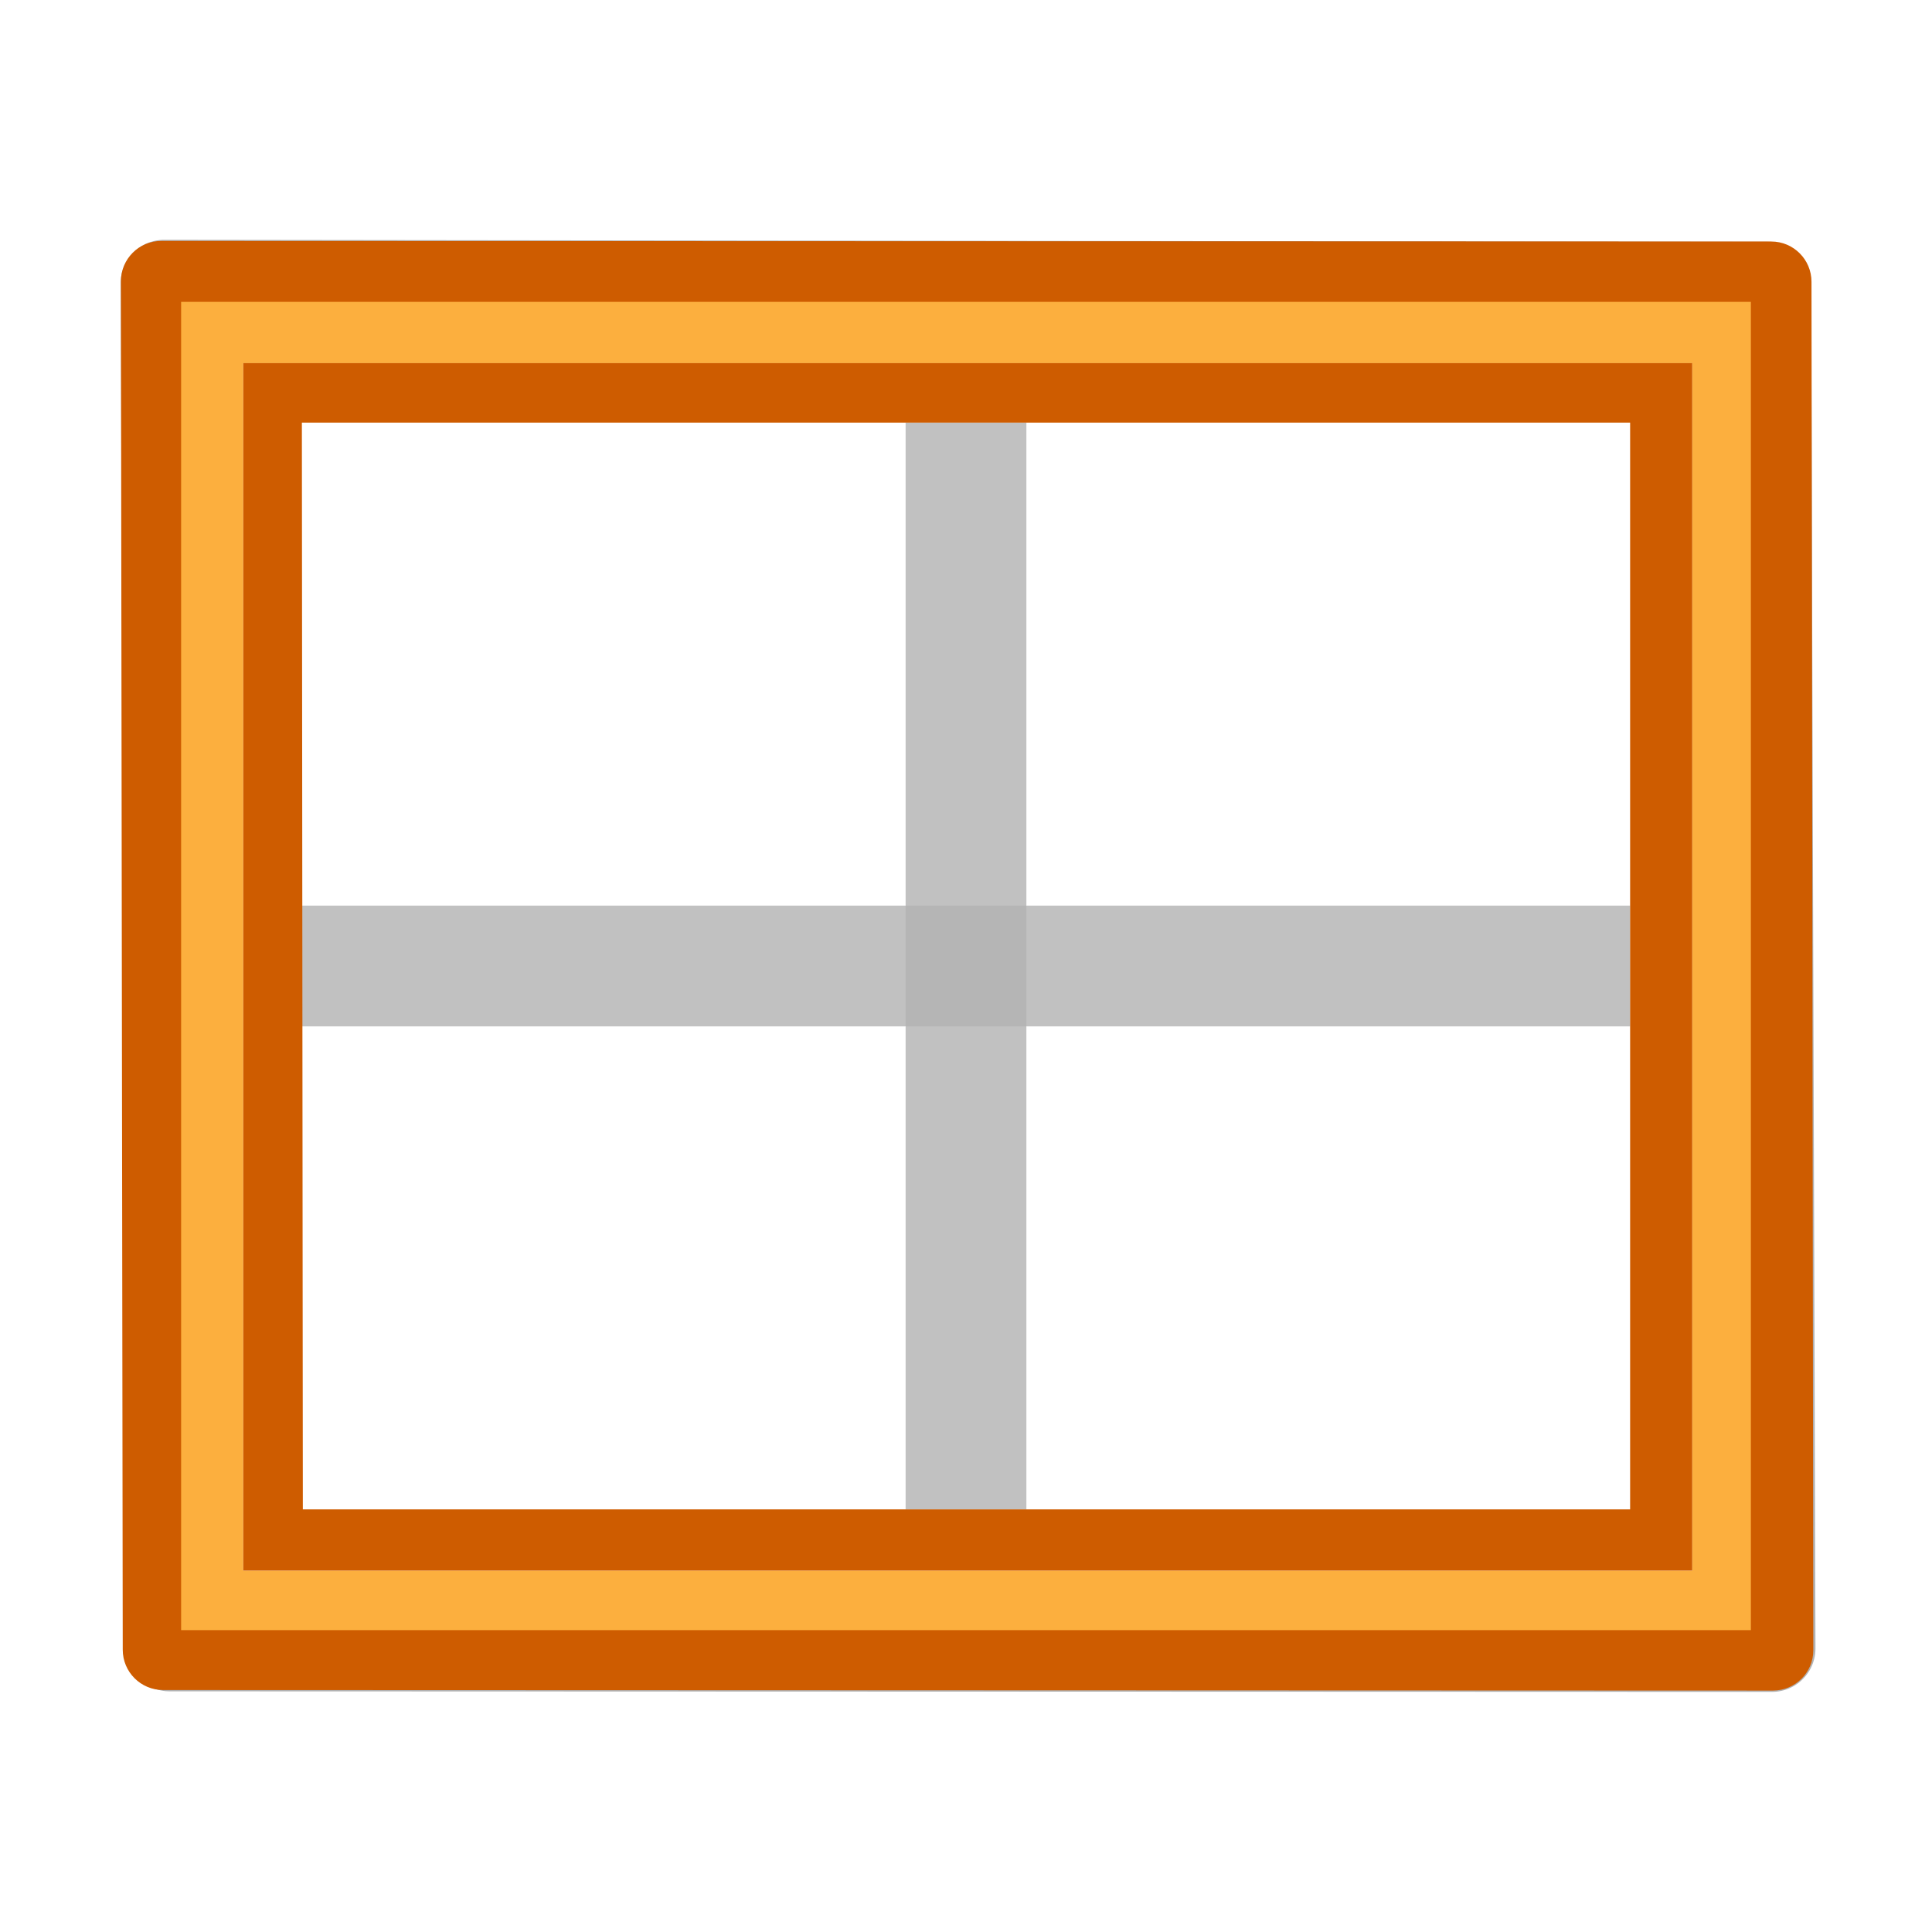
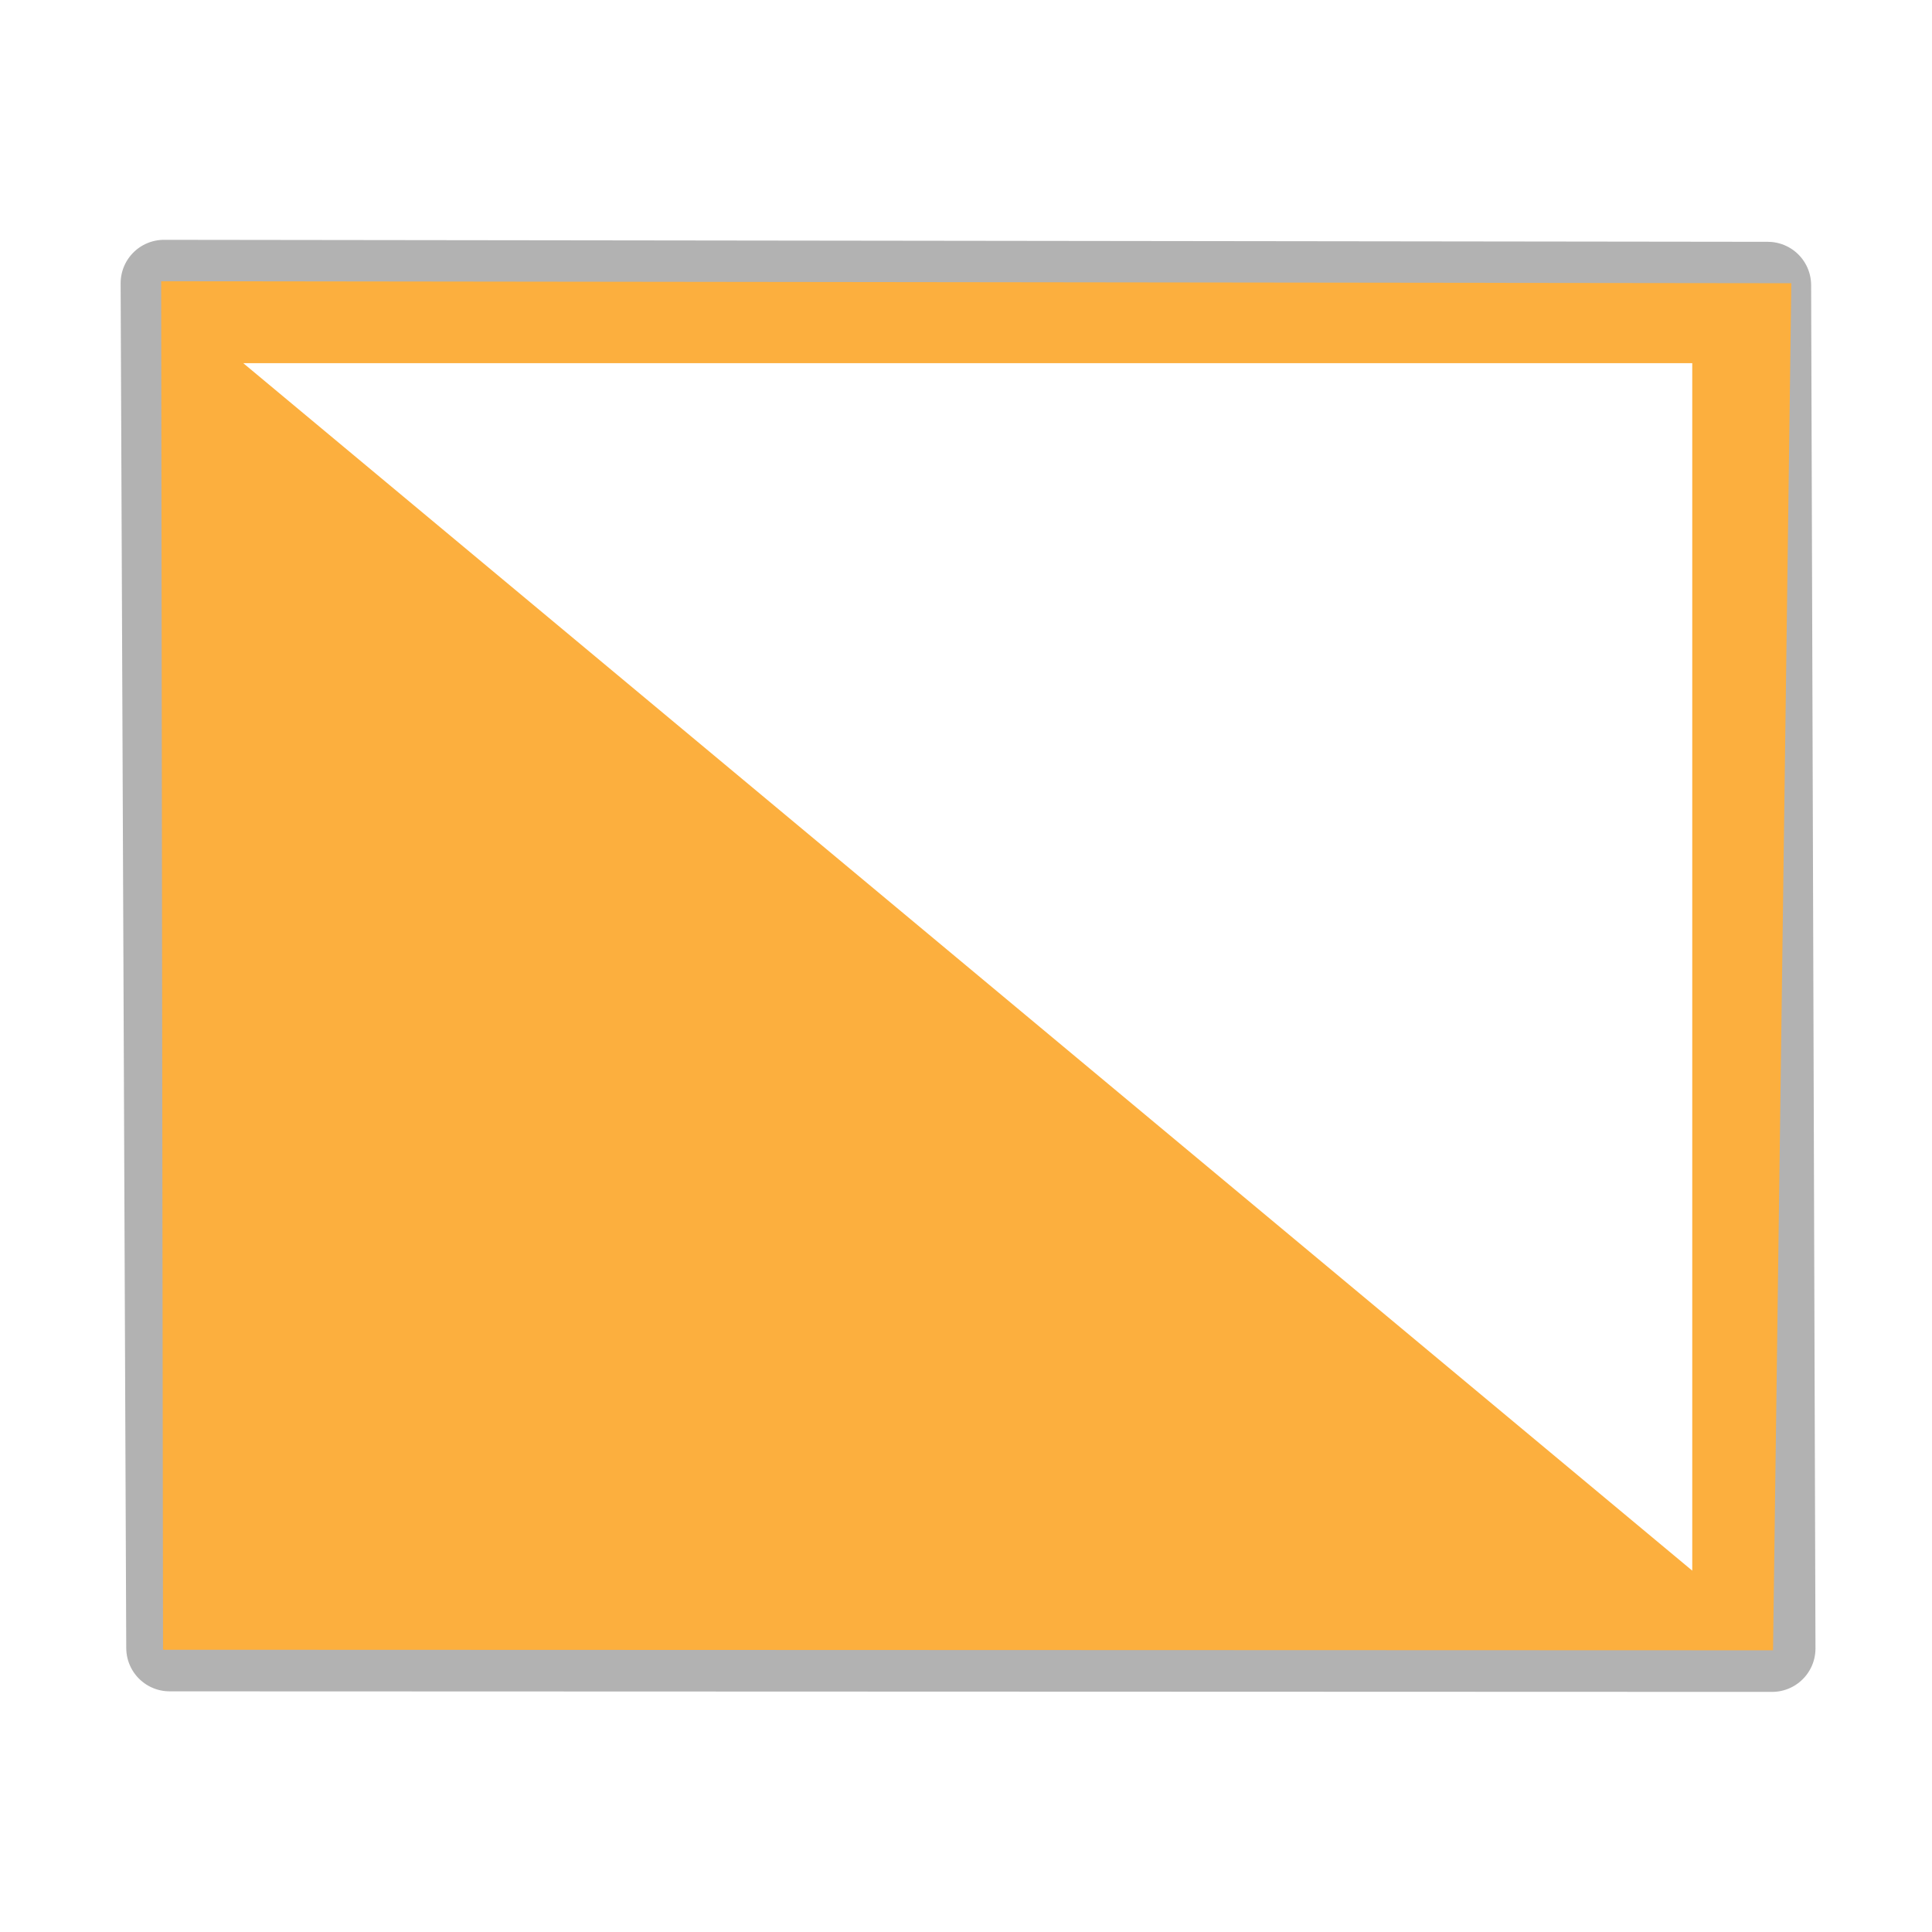
<svg xmlns="http://www.w3.org/2000/svg" height="32" viewBox="0 0 32 32" width="32">
  <path d="m2.717 4.691 26.562.033.072 22.58-26.541-.009z" fill="none" stroke="#b2b2b2" stroke-linecap="round" stroke-linejoin="round" stroke-width="1.438" />
  <g stroke-width="1.333">
-     <path d="m5 15h22v2h-22z" fill="#b2b2b2" opacity=".8" />
-     <path d="m15 7h2v18h-2z" fill="#b2b2b2" opacity=".8" />
-     <path d="m2.67 4.658.03 22.667 26.667.009.303-22.643zm1.359 1.357h24v20h-24z" fill="#fcaf3e" />
+     <path d="m2.67 4.658.03 22.667 26.667.009.303-22.643zm1.359 1.357h24v20z" fill="#fcaf3e" />
    <g fill="#ce5c00">
-       <path d="m2.67 3.991c-.368 0-.667.298-.667.667l.03 22.667c0.0.368.298.667.667.667l26.667.009c.368-0.0.667-.298.667-.667l-.03-22.667c-0-.368-.298-.667-.667-.667zm.33 1.009h26v22h-26z" />
-       <path d="m4.029 6.014v20h24v-20zm.971.986h22v18h-21.984z" />
-     </g>
+       </g>
  </g>
</svg>